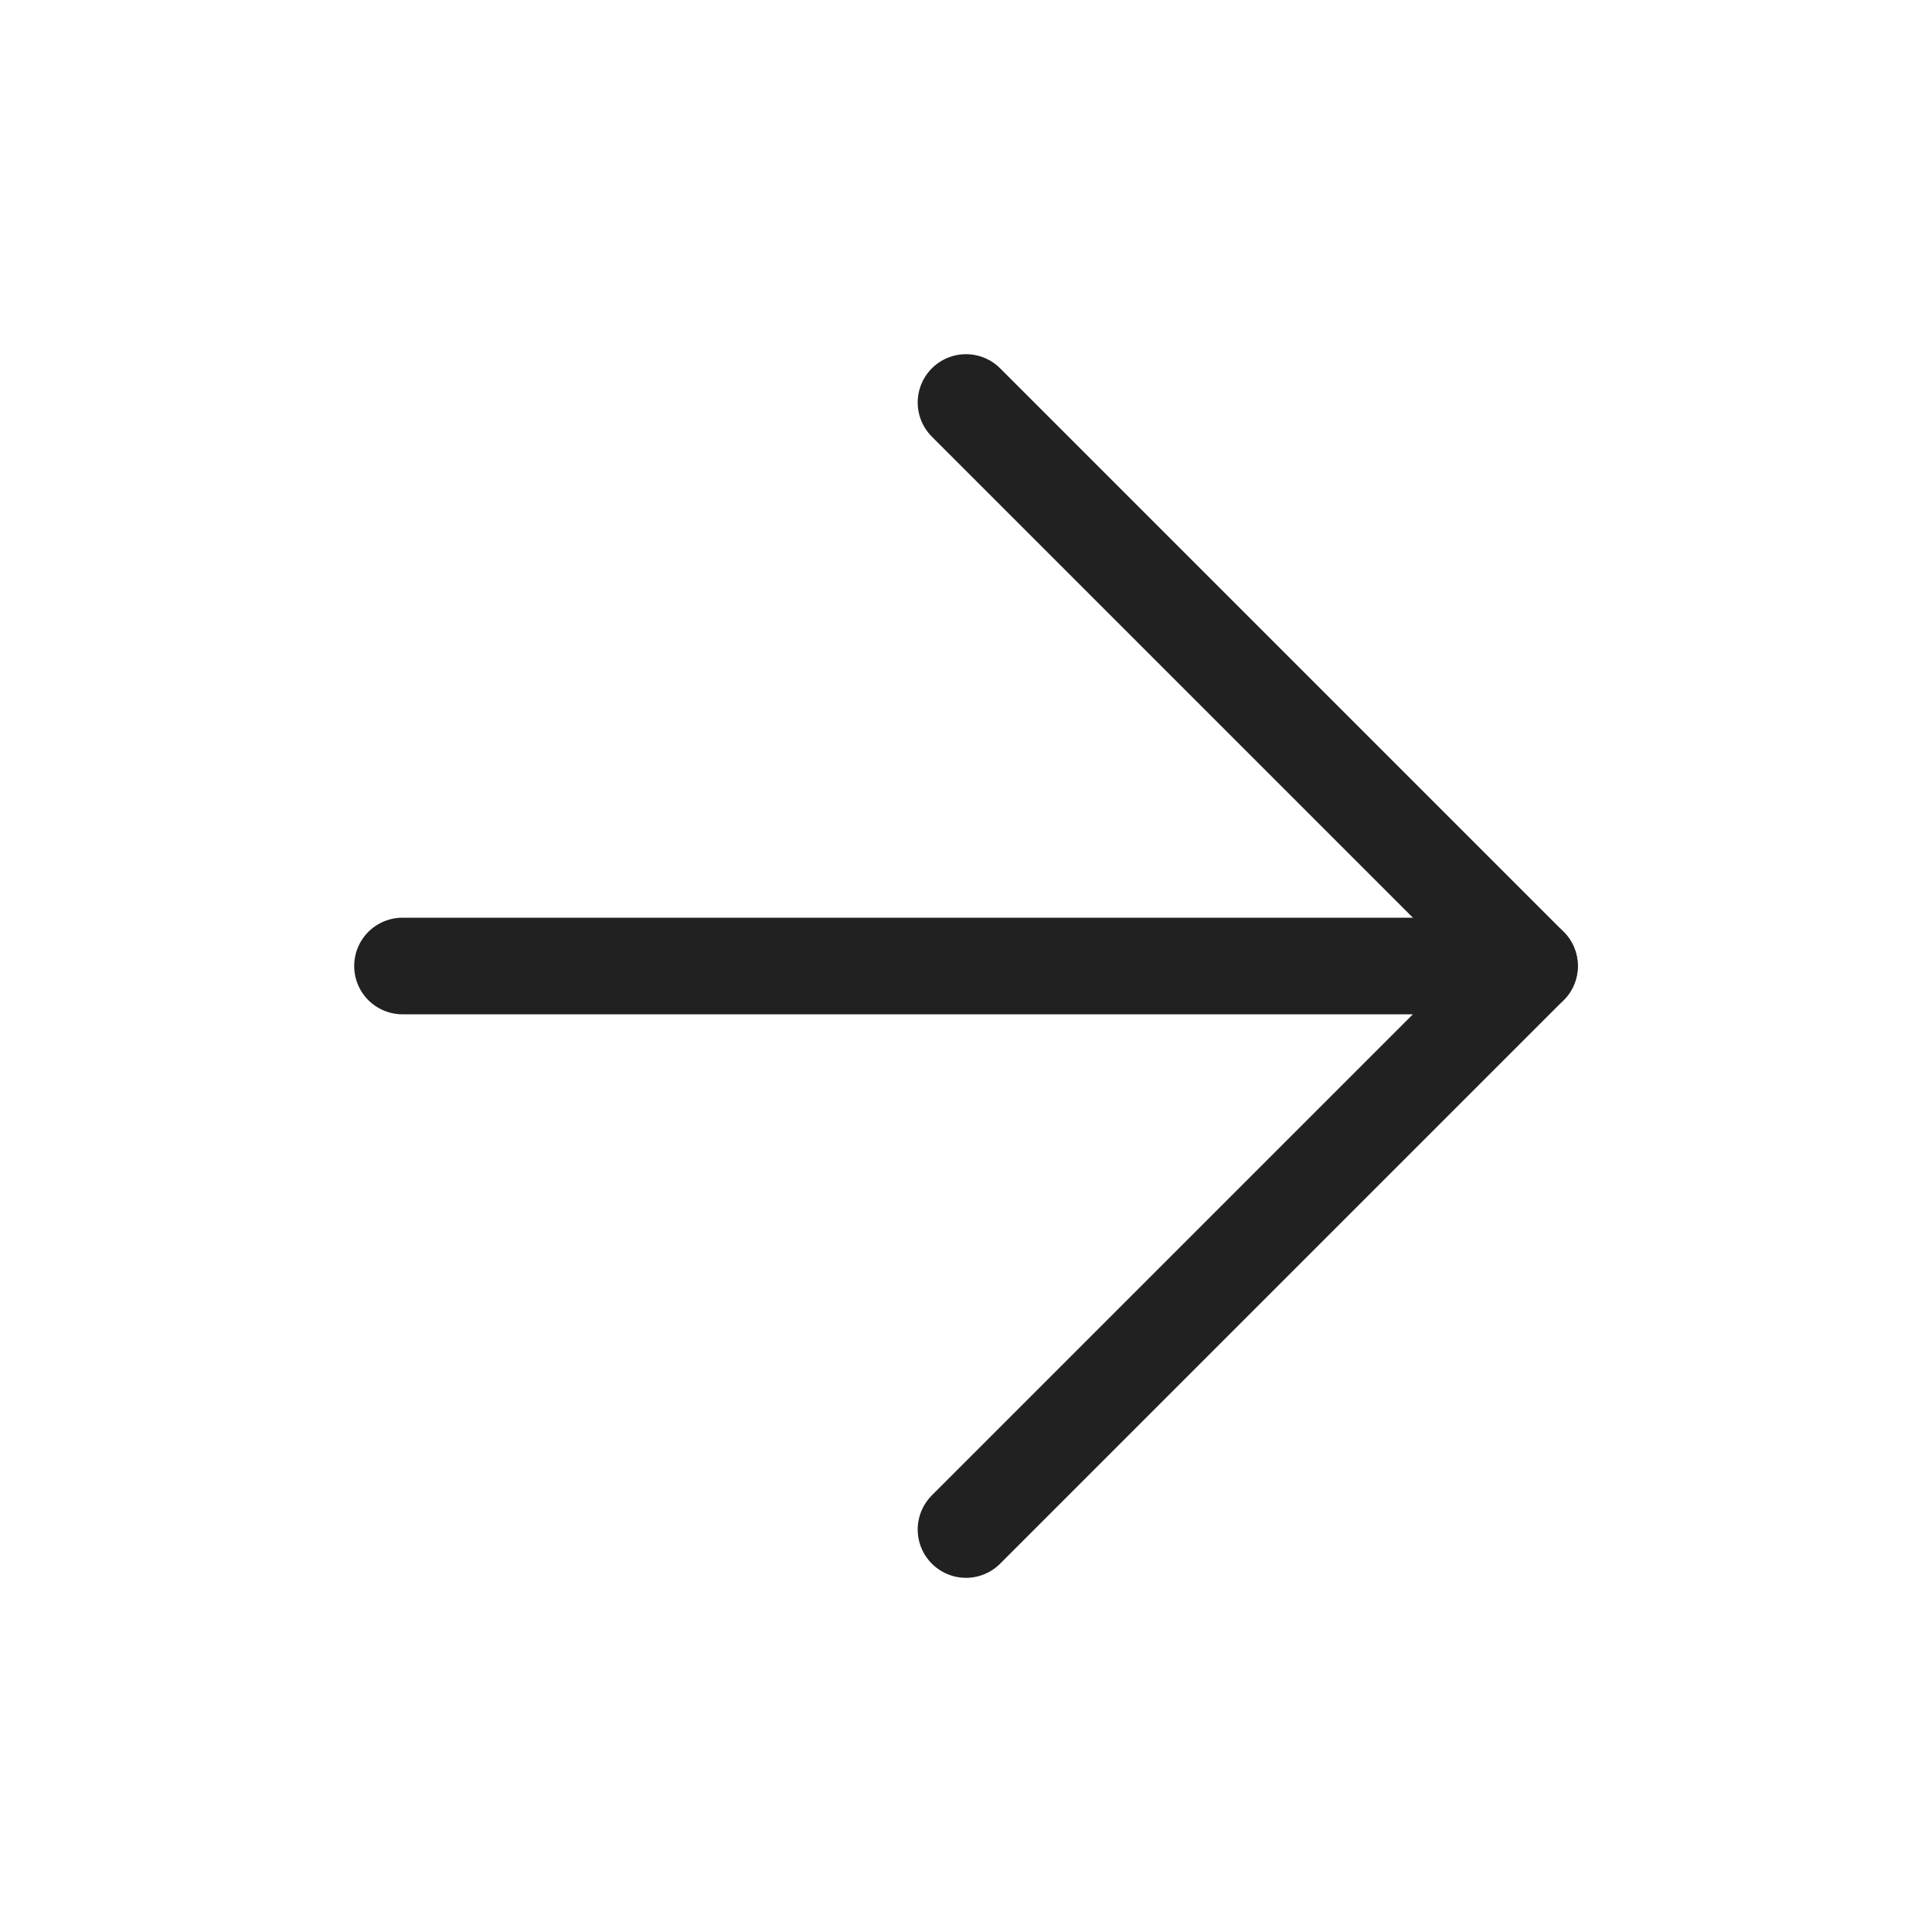
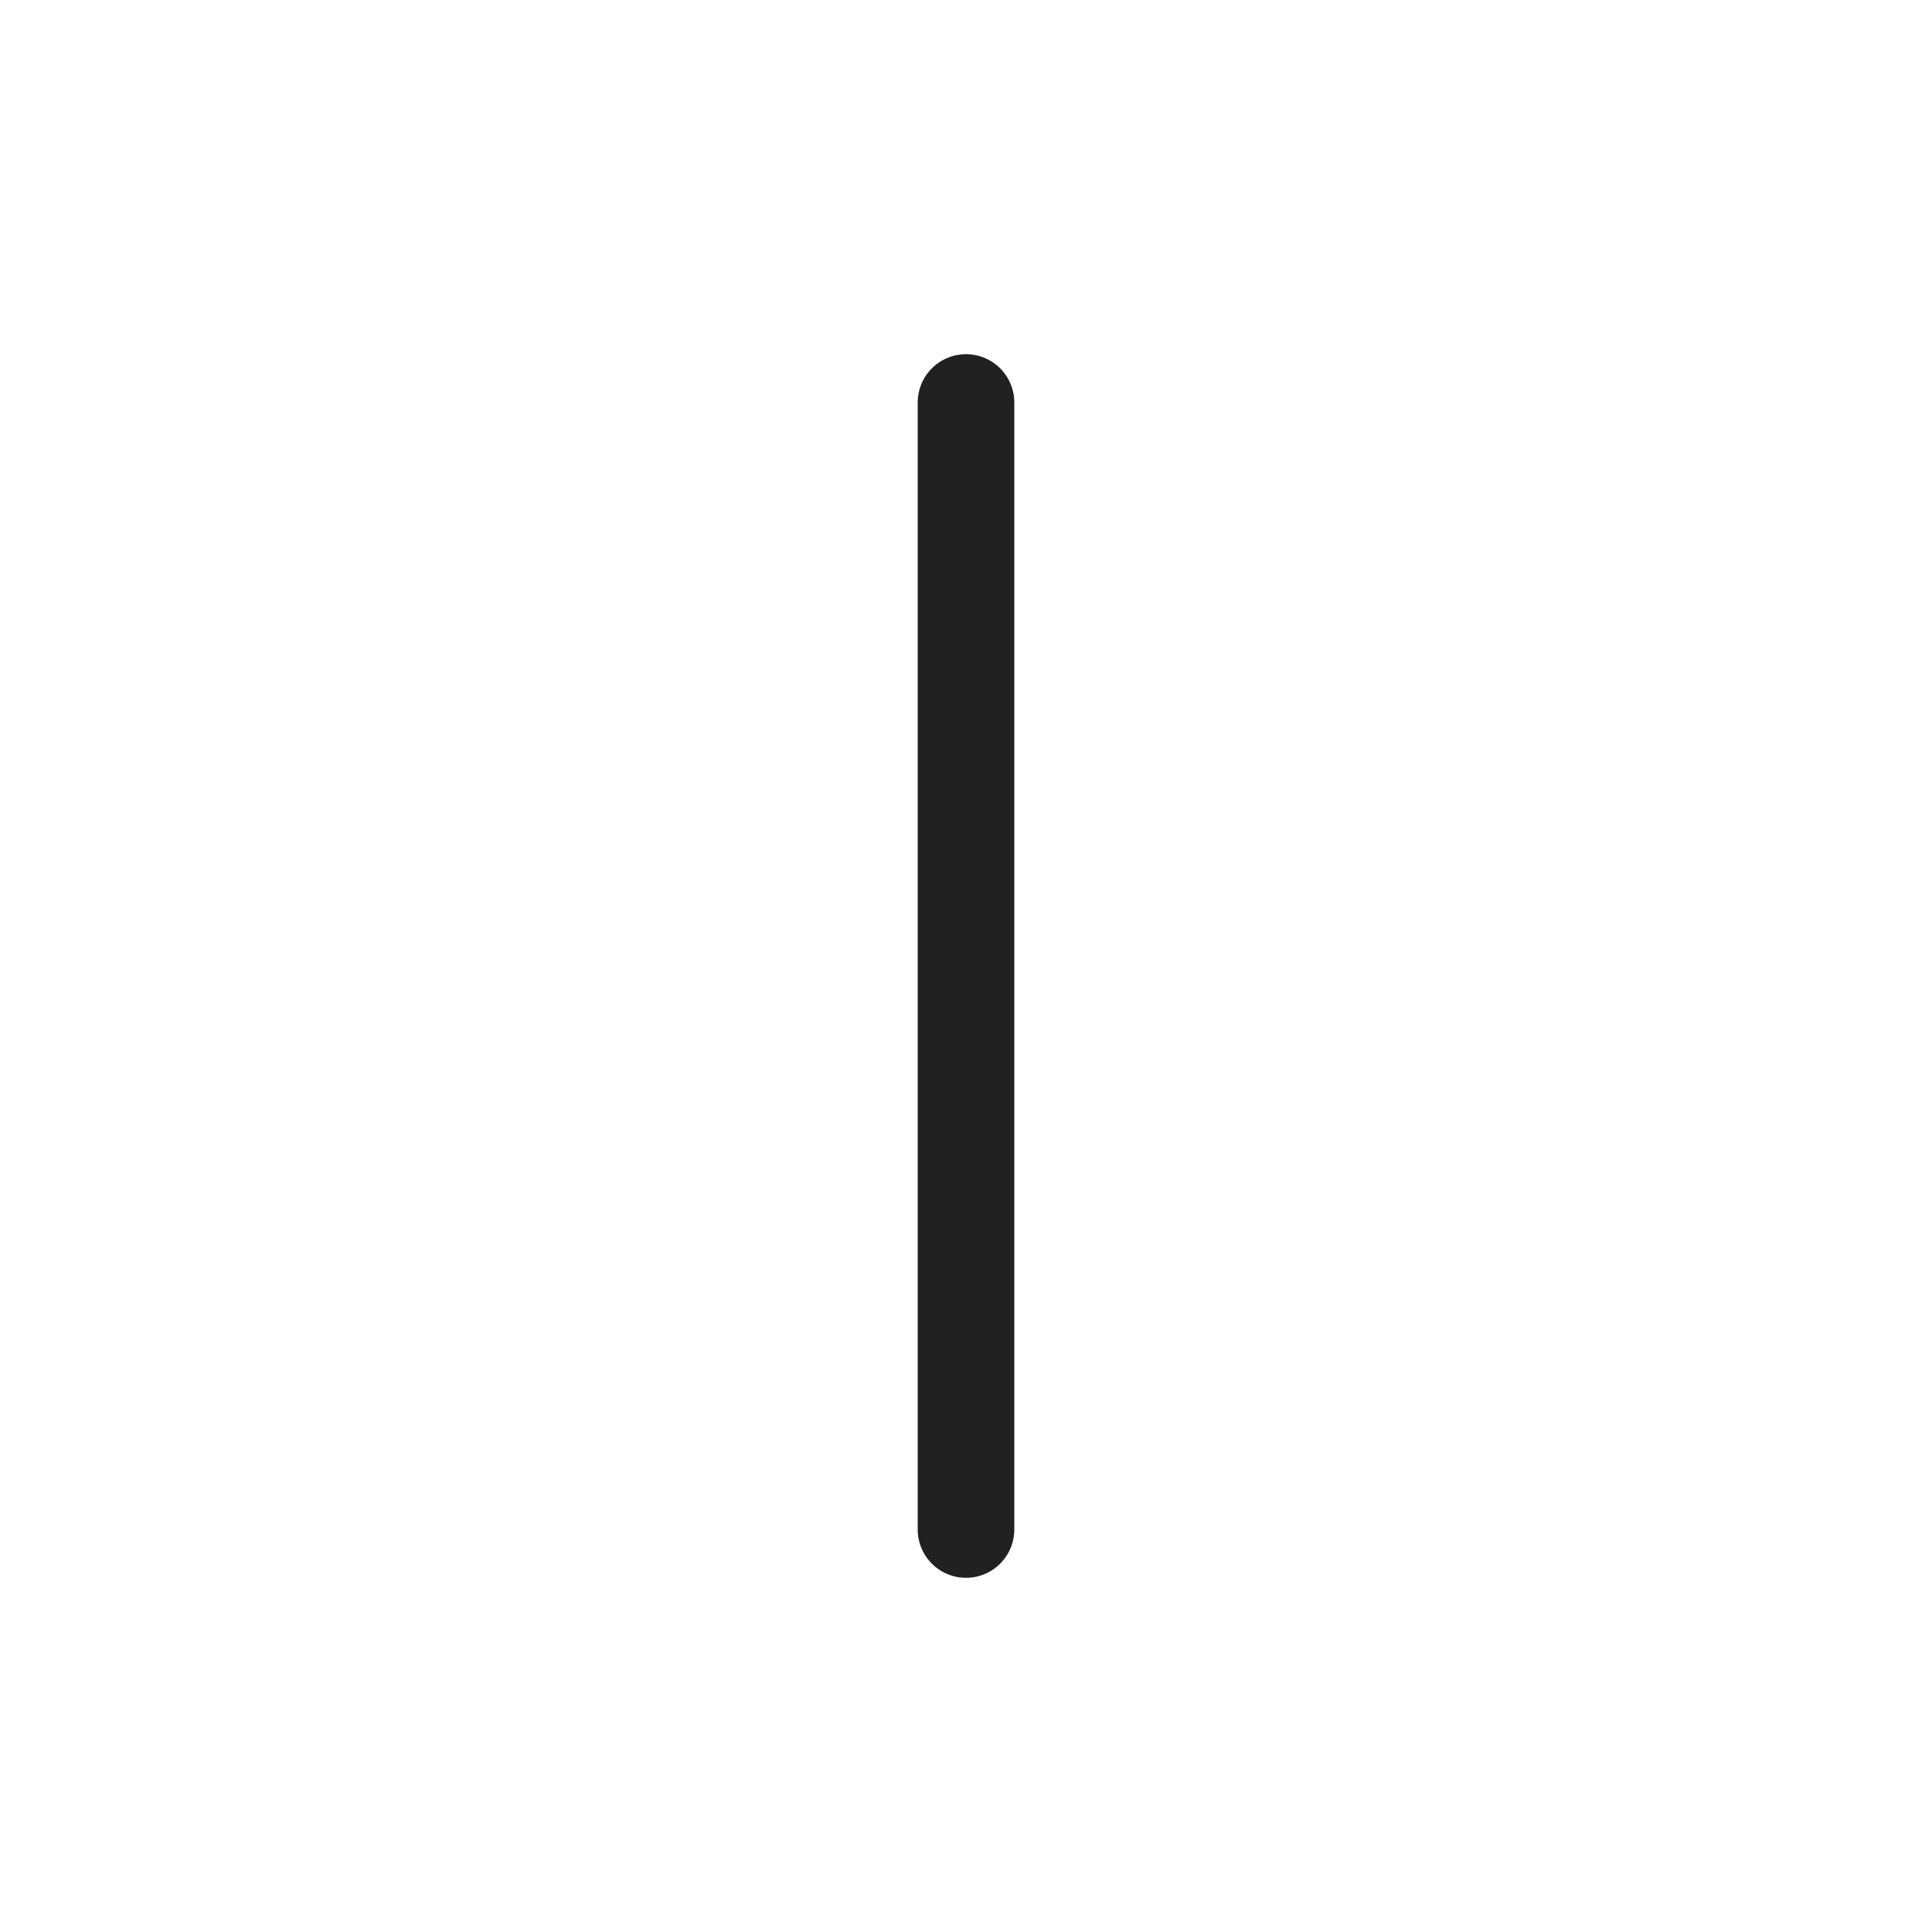
<svg xmlns="http://www.w3.org/2000/svg" width="40" height="40" viewBox="0 0 40 40" fill="none">
-   <path d="M8.333 20H31.667" stroke="#212121" stroke-width="2" stroke-linecap="round" stroke-linejoin="round" />
-   <path d="M20 8.333L31.667 20L20 31.667" stroke="#212121" stroke-width="2" stroke-linecap="round" stroke-linejoin="round" />
+   <path d="M20 8.333L20 31.667" stroke="#212121" stroke-width="2" stroke-linecap="round" stroke-linejoin="round" />
</svg>